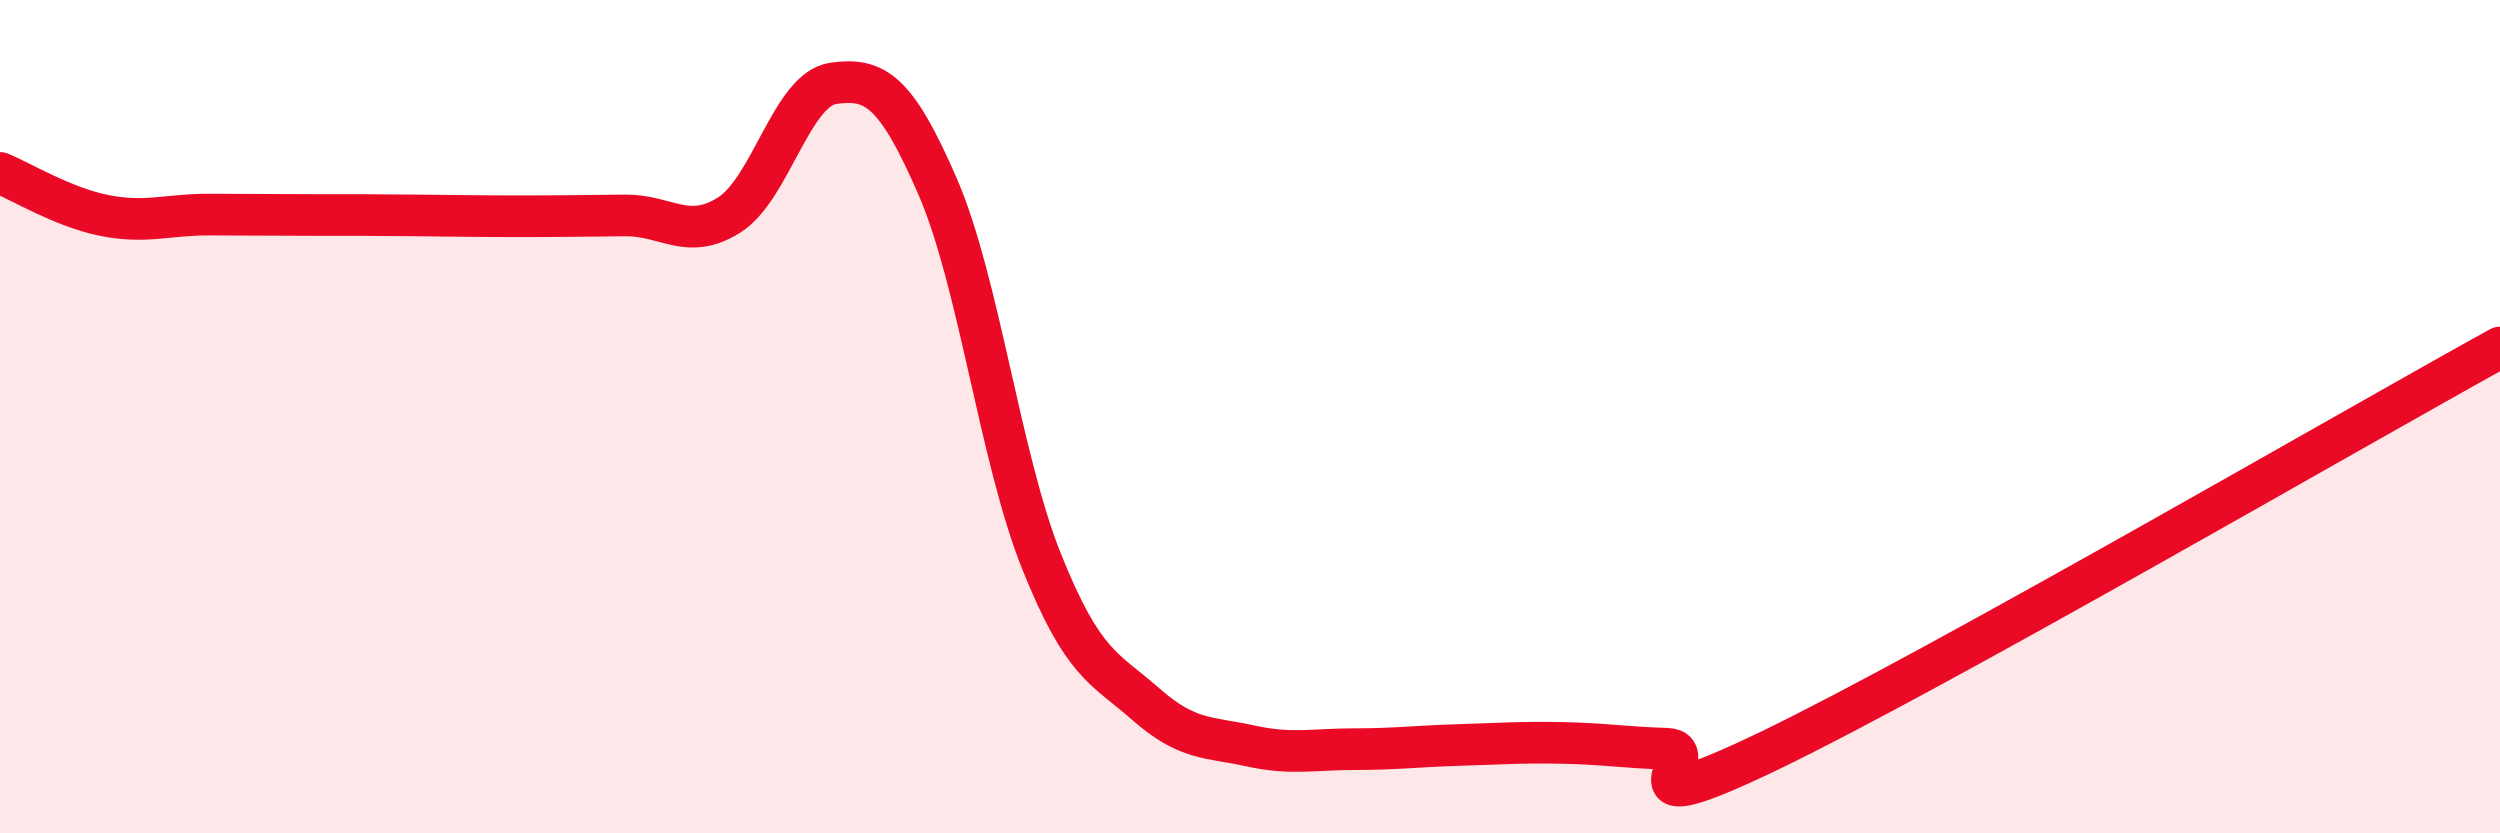
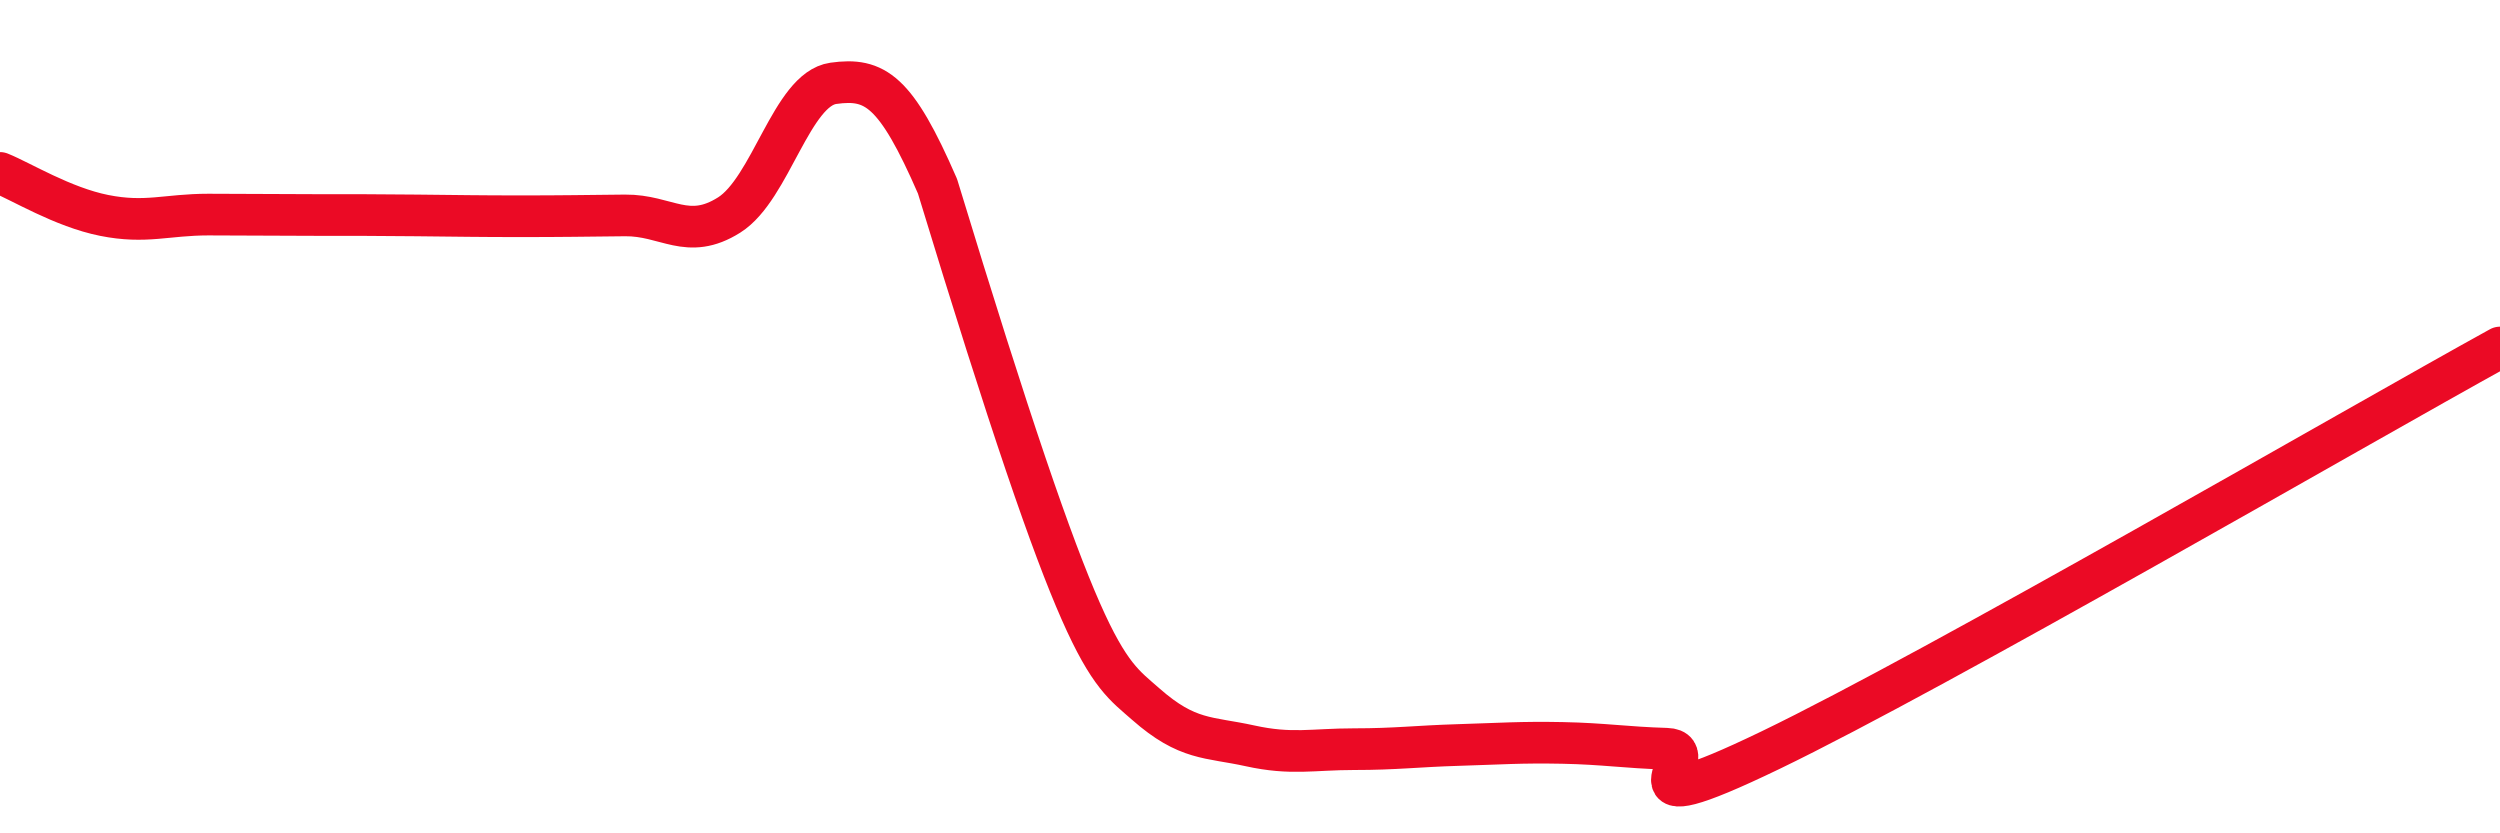
<svg xmlns="http://www.w3.org/2000/svg" width="60" height="20" viewBox="0 0 60 20">
-   <path d="M 0,4.15 C 0.5,4.35 1.5,4.97 2.5,5.17 C 3.5,5.37 4,5.15 5,5.15 C 6,5.15 6.5,5.16 7.5,5.16 C 8.5,5.16 9,5.16 10,5.17 C 11,5.18 11.5,5.19 12.5,5.19 C 13.5,5.19 14,5.18 15,5.17 C 16,5.16 16.5,5.79 17.5,5.16 C 18.5,4.53 19,2.14 20,2 C 21,1.86 21.5,2.17 22.5,4.47 C 23.5,6.77 24,10.99 25,13.48 C 26,15.97 26.5,16.02 27.5,16.9 C 28.5,17.78 29,17.68 30,17.9 C 31,18.12 31.5,17.98 32.5,17.98 C 33.5,17.98 34,17.91 35,17.88 C 36,17.85 36.5,17.81 37.5,17.83 C 38.5,17.85 39,17.94 40,17.97 C 41,18 38.5,19.93 42.5,18 C 46.5,16.07 56.5,10.27 60,8.34L60 20L0 20Z" fill="#EB0A25" opacity="0.1" stroke-linecap="round" stroke-linejoin="round" />
-   <path d="M 0,4.15 C 0.5,4.35 1.5,4.97 2.5,5.17 C 3.5,5.37 4,5.15 5,5.15 C 6,5.15 6.5,5.16 7.5,5.16 C 8.5,5.16 9,5.16 10,5.17 C 11,5.18 11.5,5.19 12.5,5.19 C 13.5,5.19 14,5.18 15,5.17 C 16,5.16 16.5,5.79 17.5,5.16 C 18.5,4.53 19,2.14 20,2 C 21,1.86 21.5,2.17 22.5,4.47 C 23.5,6.77 24,10.99 25,13.48 C 26,15.97 26.5,16.02 27.5,16.9 C 28.5,17.78 29,17.68 30,17.9 C 31,18.12 31.5,17.98 32.5,17.98 C 33.5,17.98 34,17.91 35,17.88 C 36,17.85 36.5,17.81 37.5,17.83 C 38.5,17.85 39,17.94 40,17.97 C 41,18 38.5,19.93 42.5,18 C 46.5,16.07 56.5,10.27 60,8.34" stroke="#EB0A25" stroke-width="1" fill="none" stroke-linecap="round" stroke-linejoin="round" />
+   <path d="M 0,4.15 C 0.5,4.35 1.5,4.97 2.5,5.17 C 3.5,5.37 4,5.15 5,5.15 C 6,5.15 6.5,5.16 7.5,5.16 C 8.5,5.16 9,5.16 10,5.17 C 11,5.18 11.5,5.19 12.5,5.19 C 13.5,5.19 14,5.18 15,5.17 C 16,5.16 16.5,5.79 17.5,5.16 C 18.5,4.53 19,2.14 20,2 C 21,1.86 21.5,2.17 22.5,4.47 C 26,15.97 26.5,16.02 27.5,16.9 C 28.5,17.78 29,17.68 30,17.9 C 31,18.12 31.5,17.98 32.5,17.98 C 33.5,17.98 34,17.91 35,17.88 C 36,17.85 36.5,17.81 37.5,17.83 C 38.5,17.85 39,17.94 40,17.97 C 41,18 38.5,19.93 42.5,18 C 46.5,16.07 56.5,10.27 60,8.34" stroke="#EB0A25" stroke-width="1" fill="none" stroke-linecap="round" stroke-linejoin="round" />
</svg>